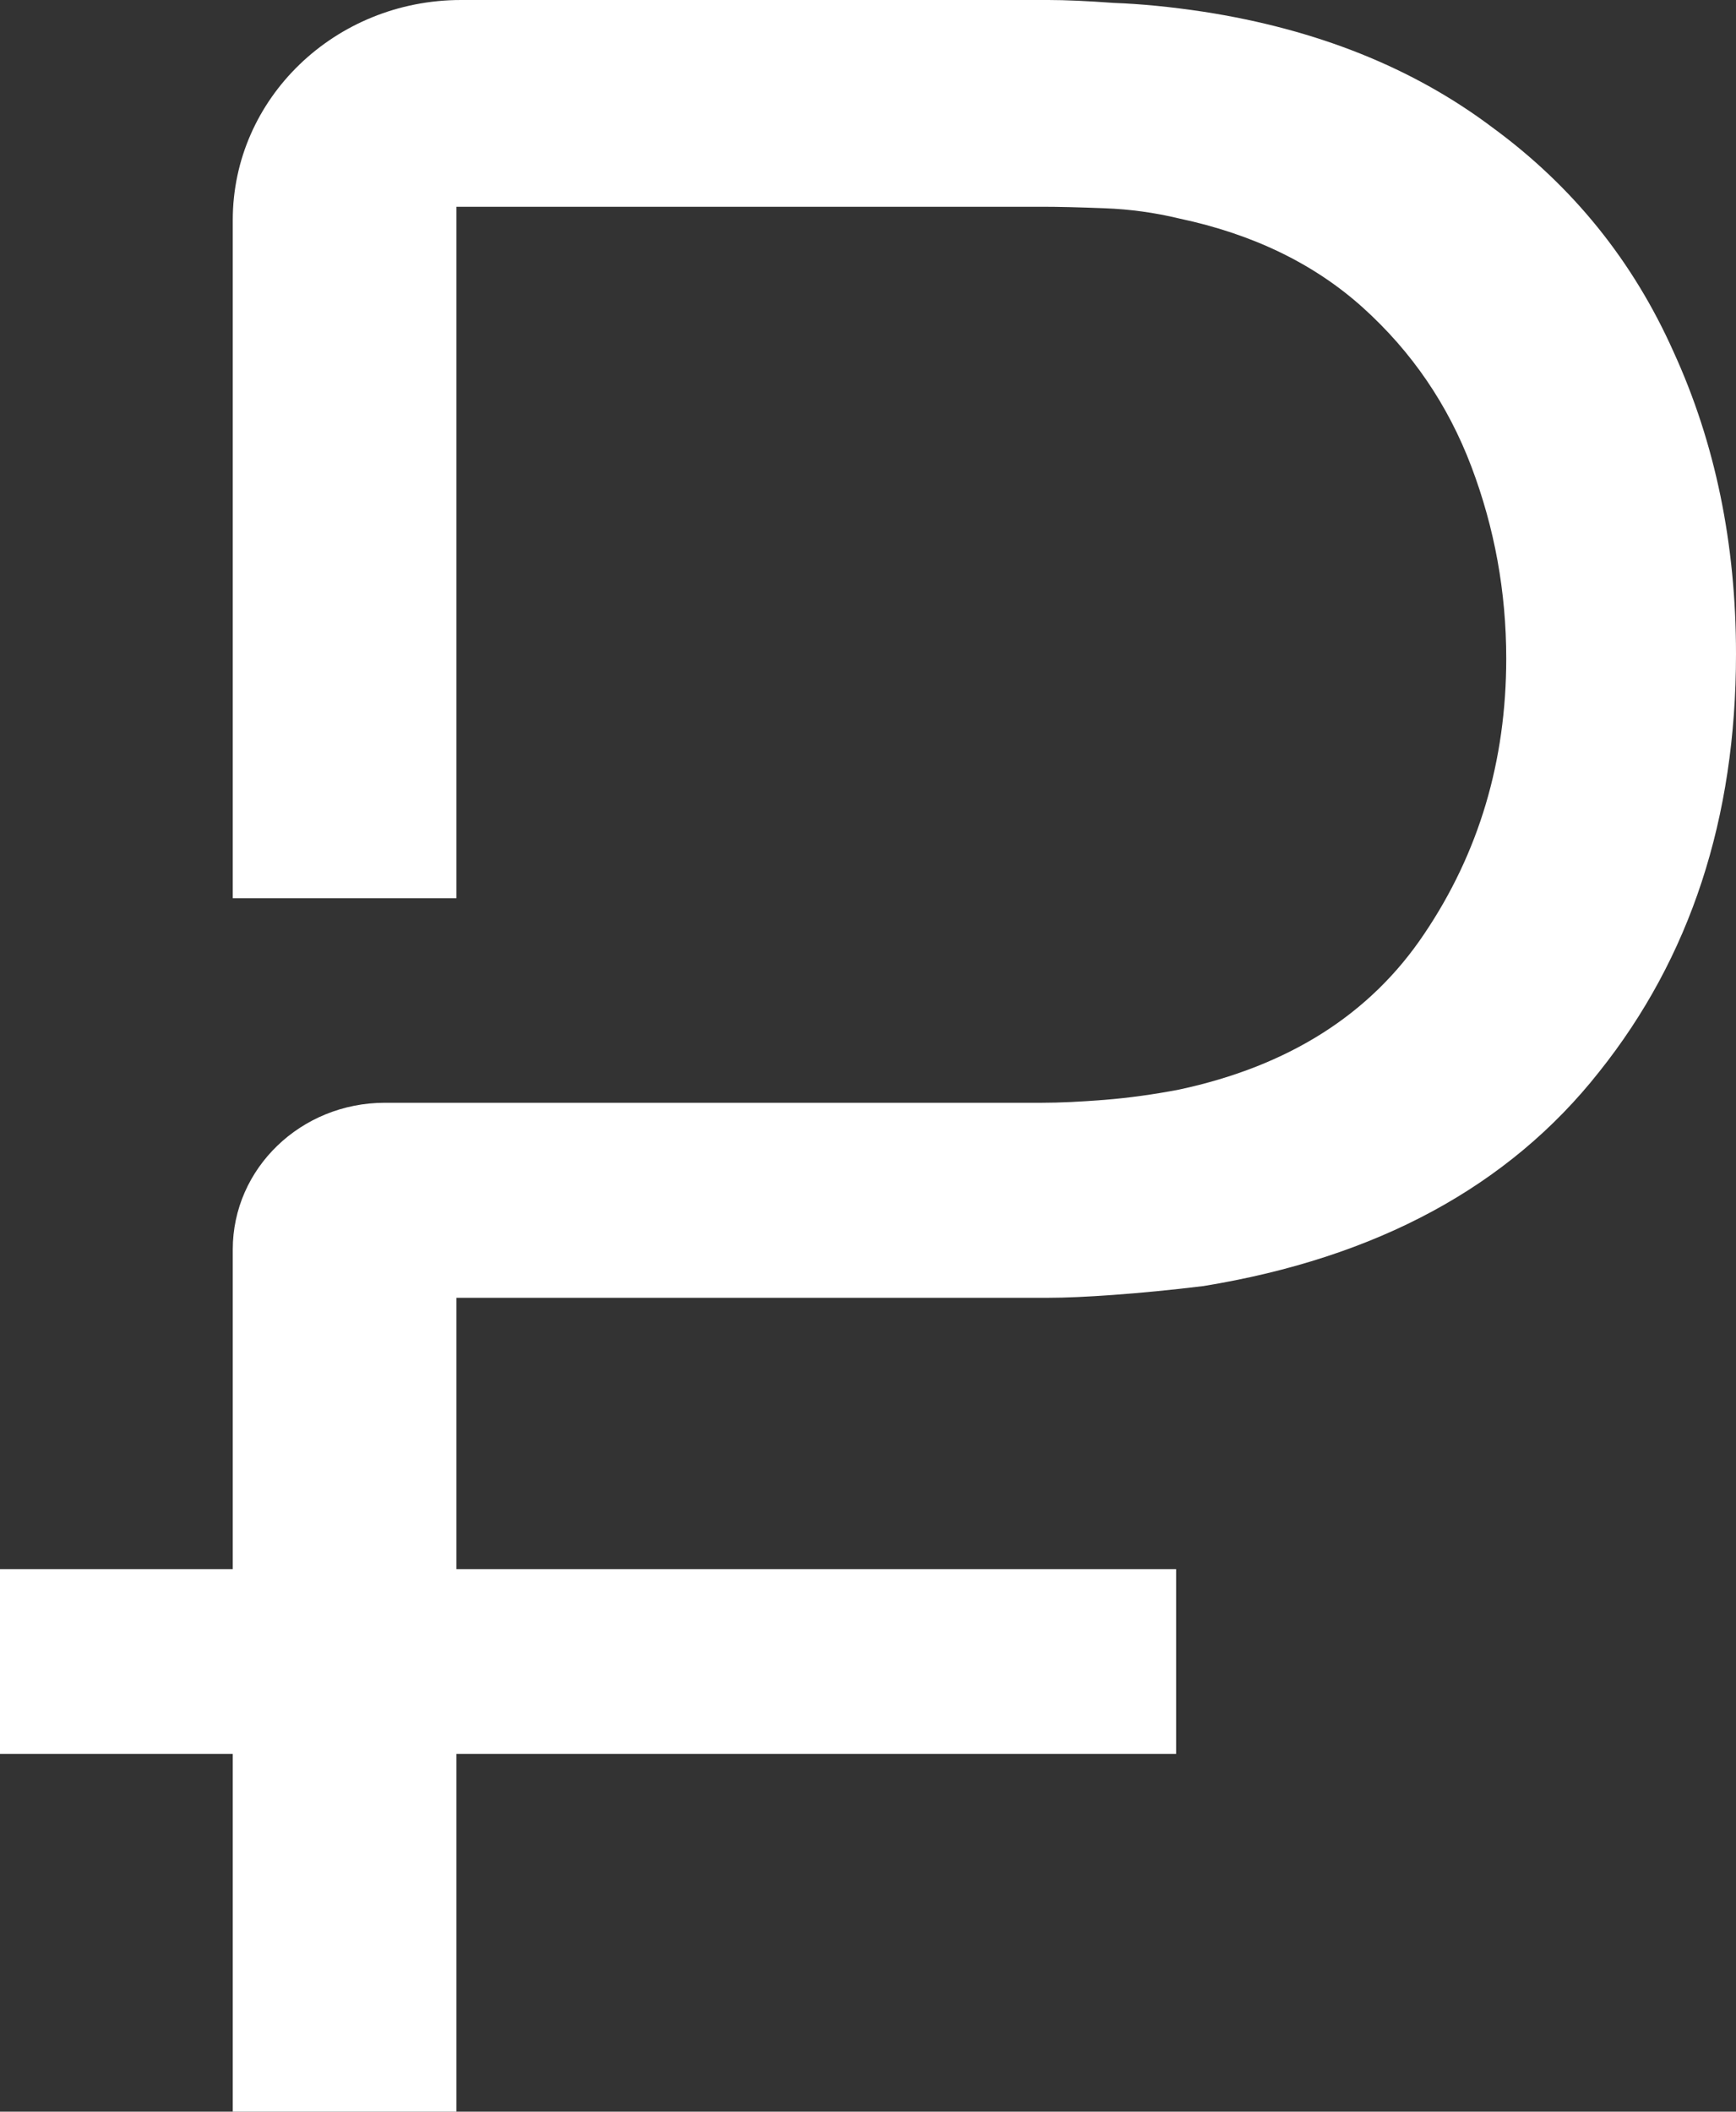
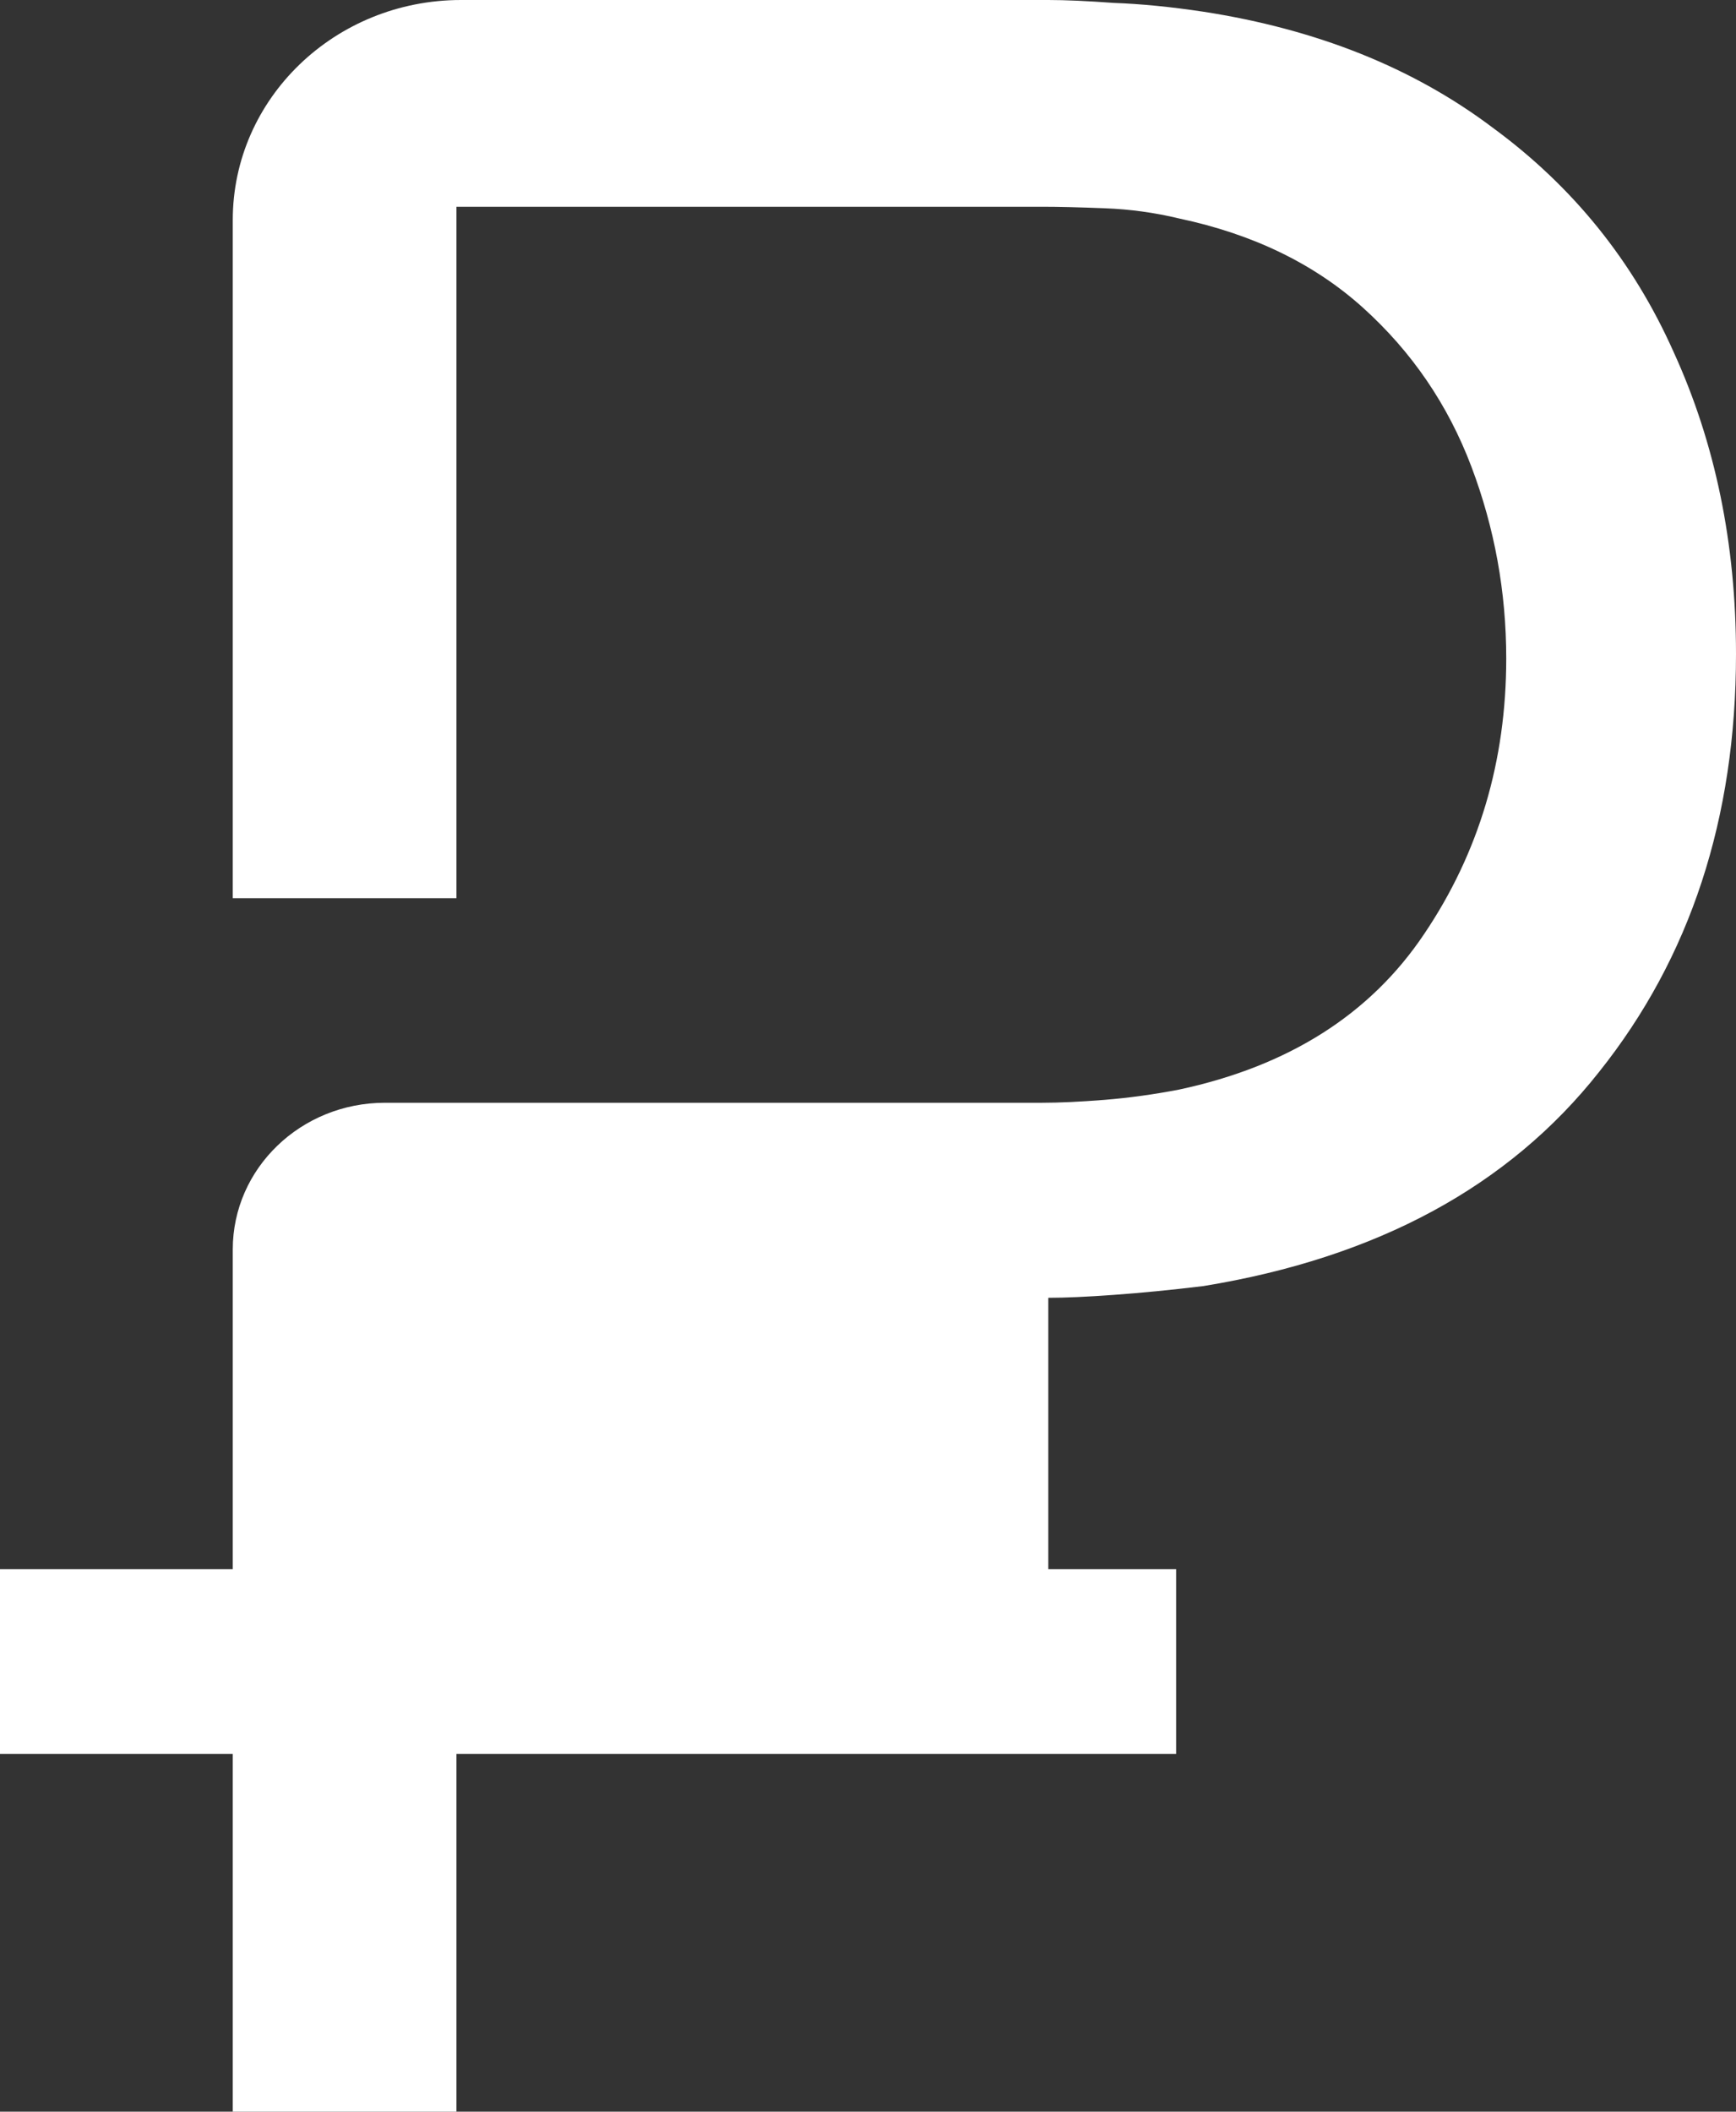
<svg xmlns="http://www.w3.org/2000/svg" width="37" height="45" viewBox="0 0 37 45" fill="none">
  <rect x="0" y="0" width="37" height="45" fill="#333333" stroke="none" />
-   <path d="M22.213 23.5C22.581 23.5 23.024 23.479 23.543 23.438C24.061 23.396 24.591 23.323 25.131 23.219C27.466 22.719 29.206 21.615 30.352 19.906C31.52 18.177 32.103 16.219 32.103 14.031C32.103 12.615 31.855 11.25 31.358 9.938C30.86 8.625 30.093 7.5 29.055 6.562C28.017 5.625 26.71 4.99 25.131 4.656C24.613 4.531 24.083 4.458 23.543 4.438C23.002 4.417 22.559 4.406 22.213 4.406H9.728L9.728 19.141H4.961L4.961 4.688C4.961 2.099 7.139 0 9.826 0L22.343 0C22.71 0 23.175 0.021 23.737 0.062C24.321 0.083 24.959 0.146 25.65 0.25C28.072 0.625 30.125 1.448 31.812 2.719C33.519 3.969 34.806 5.562 35.67 7.5C36.557 9.438 37 11.583 37 13.938C37 17.438 36.027 20.406 34.081 22.844C32.157 25.281 29.347 26.802 25.65 27.406C24.959 27.49 24.321 27.552 23.737 27.594C23.175 27.635 22.71 27.656 22.343 27.656H9.728V33.438H25.067V37.375H9.728V45H4.961L4.961 37.375H0L0 33.438H4.961V27.656V26.625C4.961 24.899 6.413 23.5 8.204 23.5H9.728H22.213Z" fill="white" />
+   <path d="M22.213 23.5C22.581 23.5 23.024 23.479 23.543 23.438C24.061 23.396 24.591 23.323 25.131 23.219C27.466 22.719 29.206 21.615 30.352 19.906C31.52 18.177 32.103 16.219 32.103 14.031C32.103 12.615 31.855 11.25 31.358 9.938C30.86 8.625 30.093 7.5 29.055 6.562C28.017 5.625 26.71 4.99 25.131 4.656C24.613 4.531 24.083 4.458 23.543 4.438C23.002 4.417 22.559 4.406 22.213 4.406H9.728L9.728 19.141H4.961L4.961 4.688C4.961 2.099 7.139 0 9.826 0L22.343 0C22.71 0 23.175 0.021 23.737 0.062C24.321 0.083 24.959 0.146 25.65 0.25C28.072 0.625 30.125 1.448 31.812 2.719C33.519 3.969 34.806 5.562 35.67 7.5C36.557 9.438 37 11.583 37 13.938C37 17.438 36.027 20.406 34.081 22.844C32.157 25.281 29.347 26.802 25.65 27.406C24.959 27.49 24.321 27.552 23.737 27.594C23.175 27.635 22.71 27.656 22.343 27.656V33.438H25.067V37.375H9.728V45H4.961L4.961 37.375H0L0 33.438H4.961V27.656V26.625C4.961 24.899 6.413 23.5 8.204 23.5H9.728H22.213Z" fill="white" />
</svg>